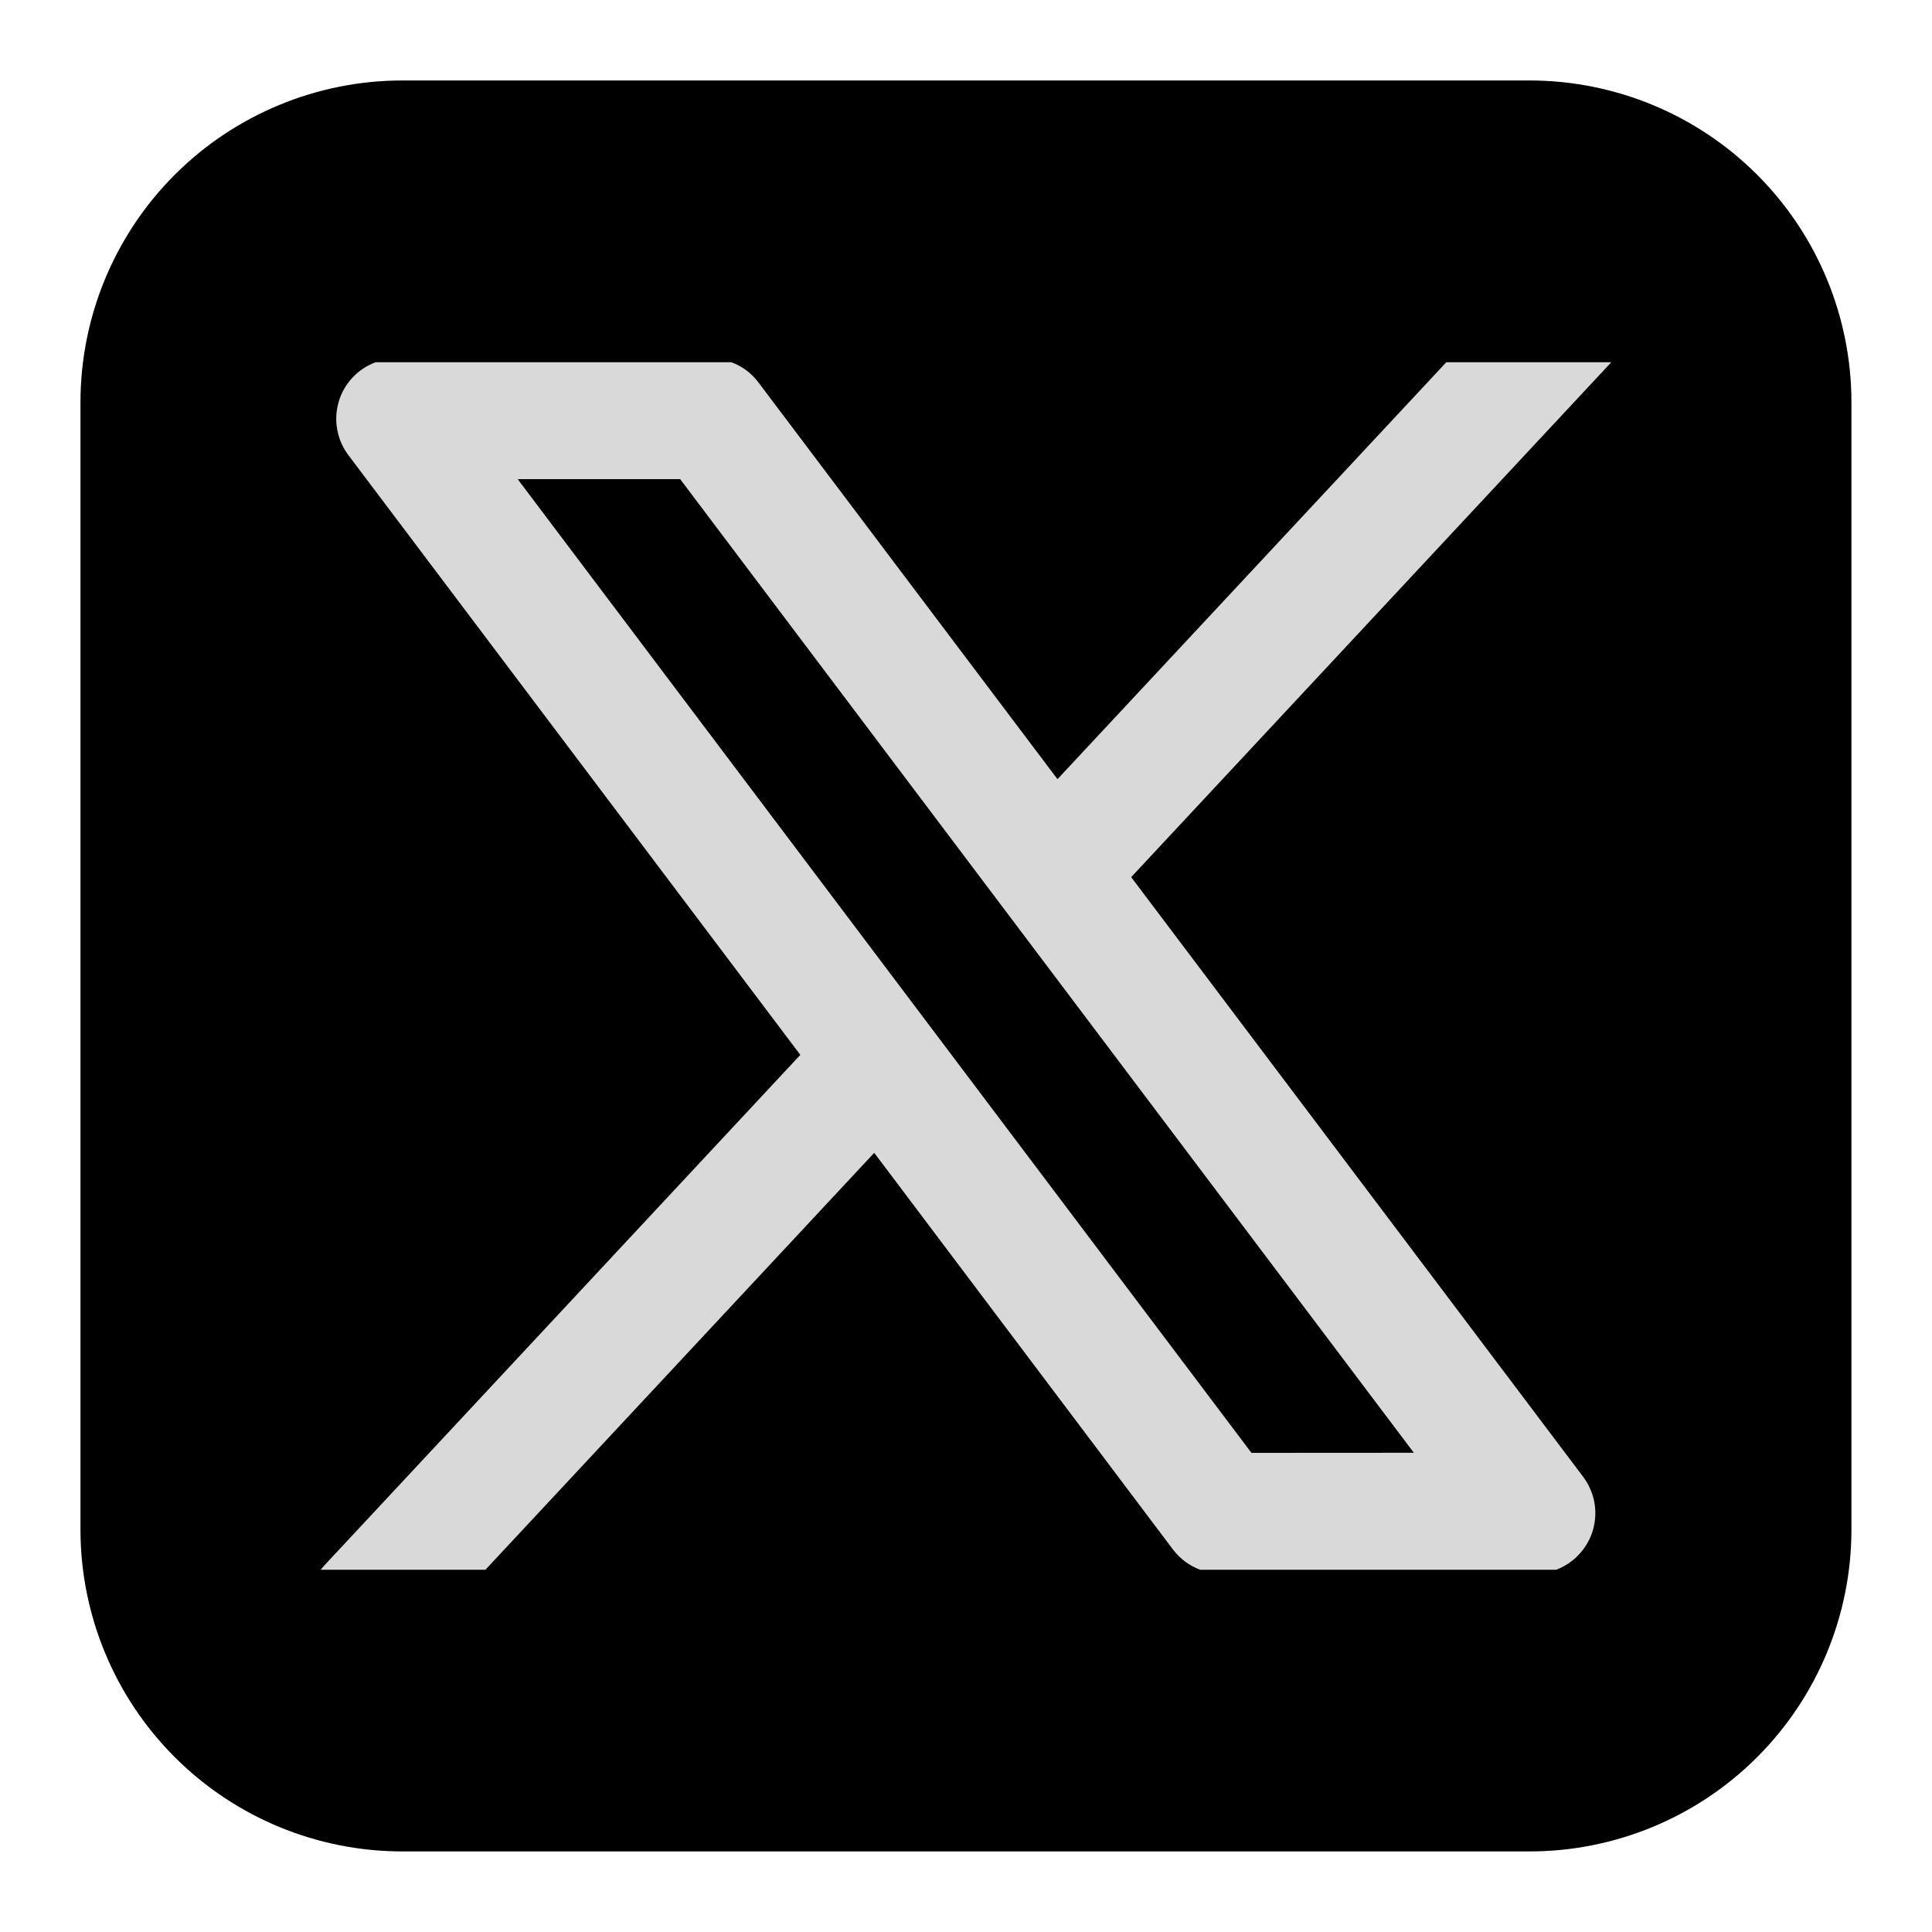
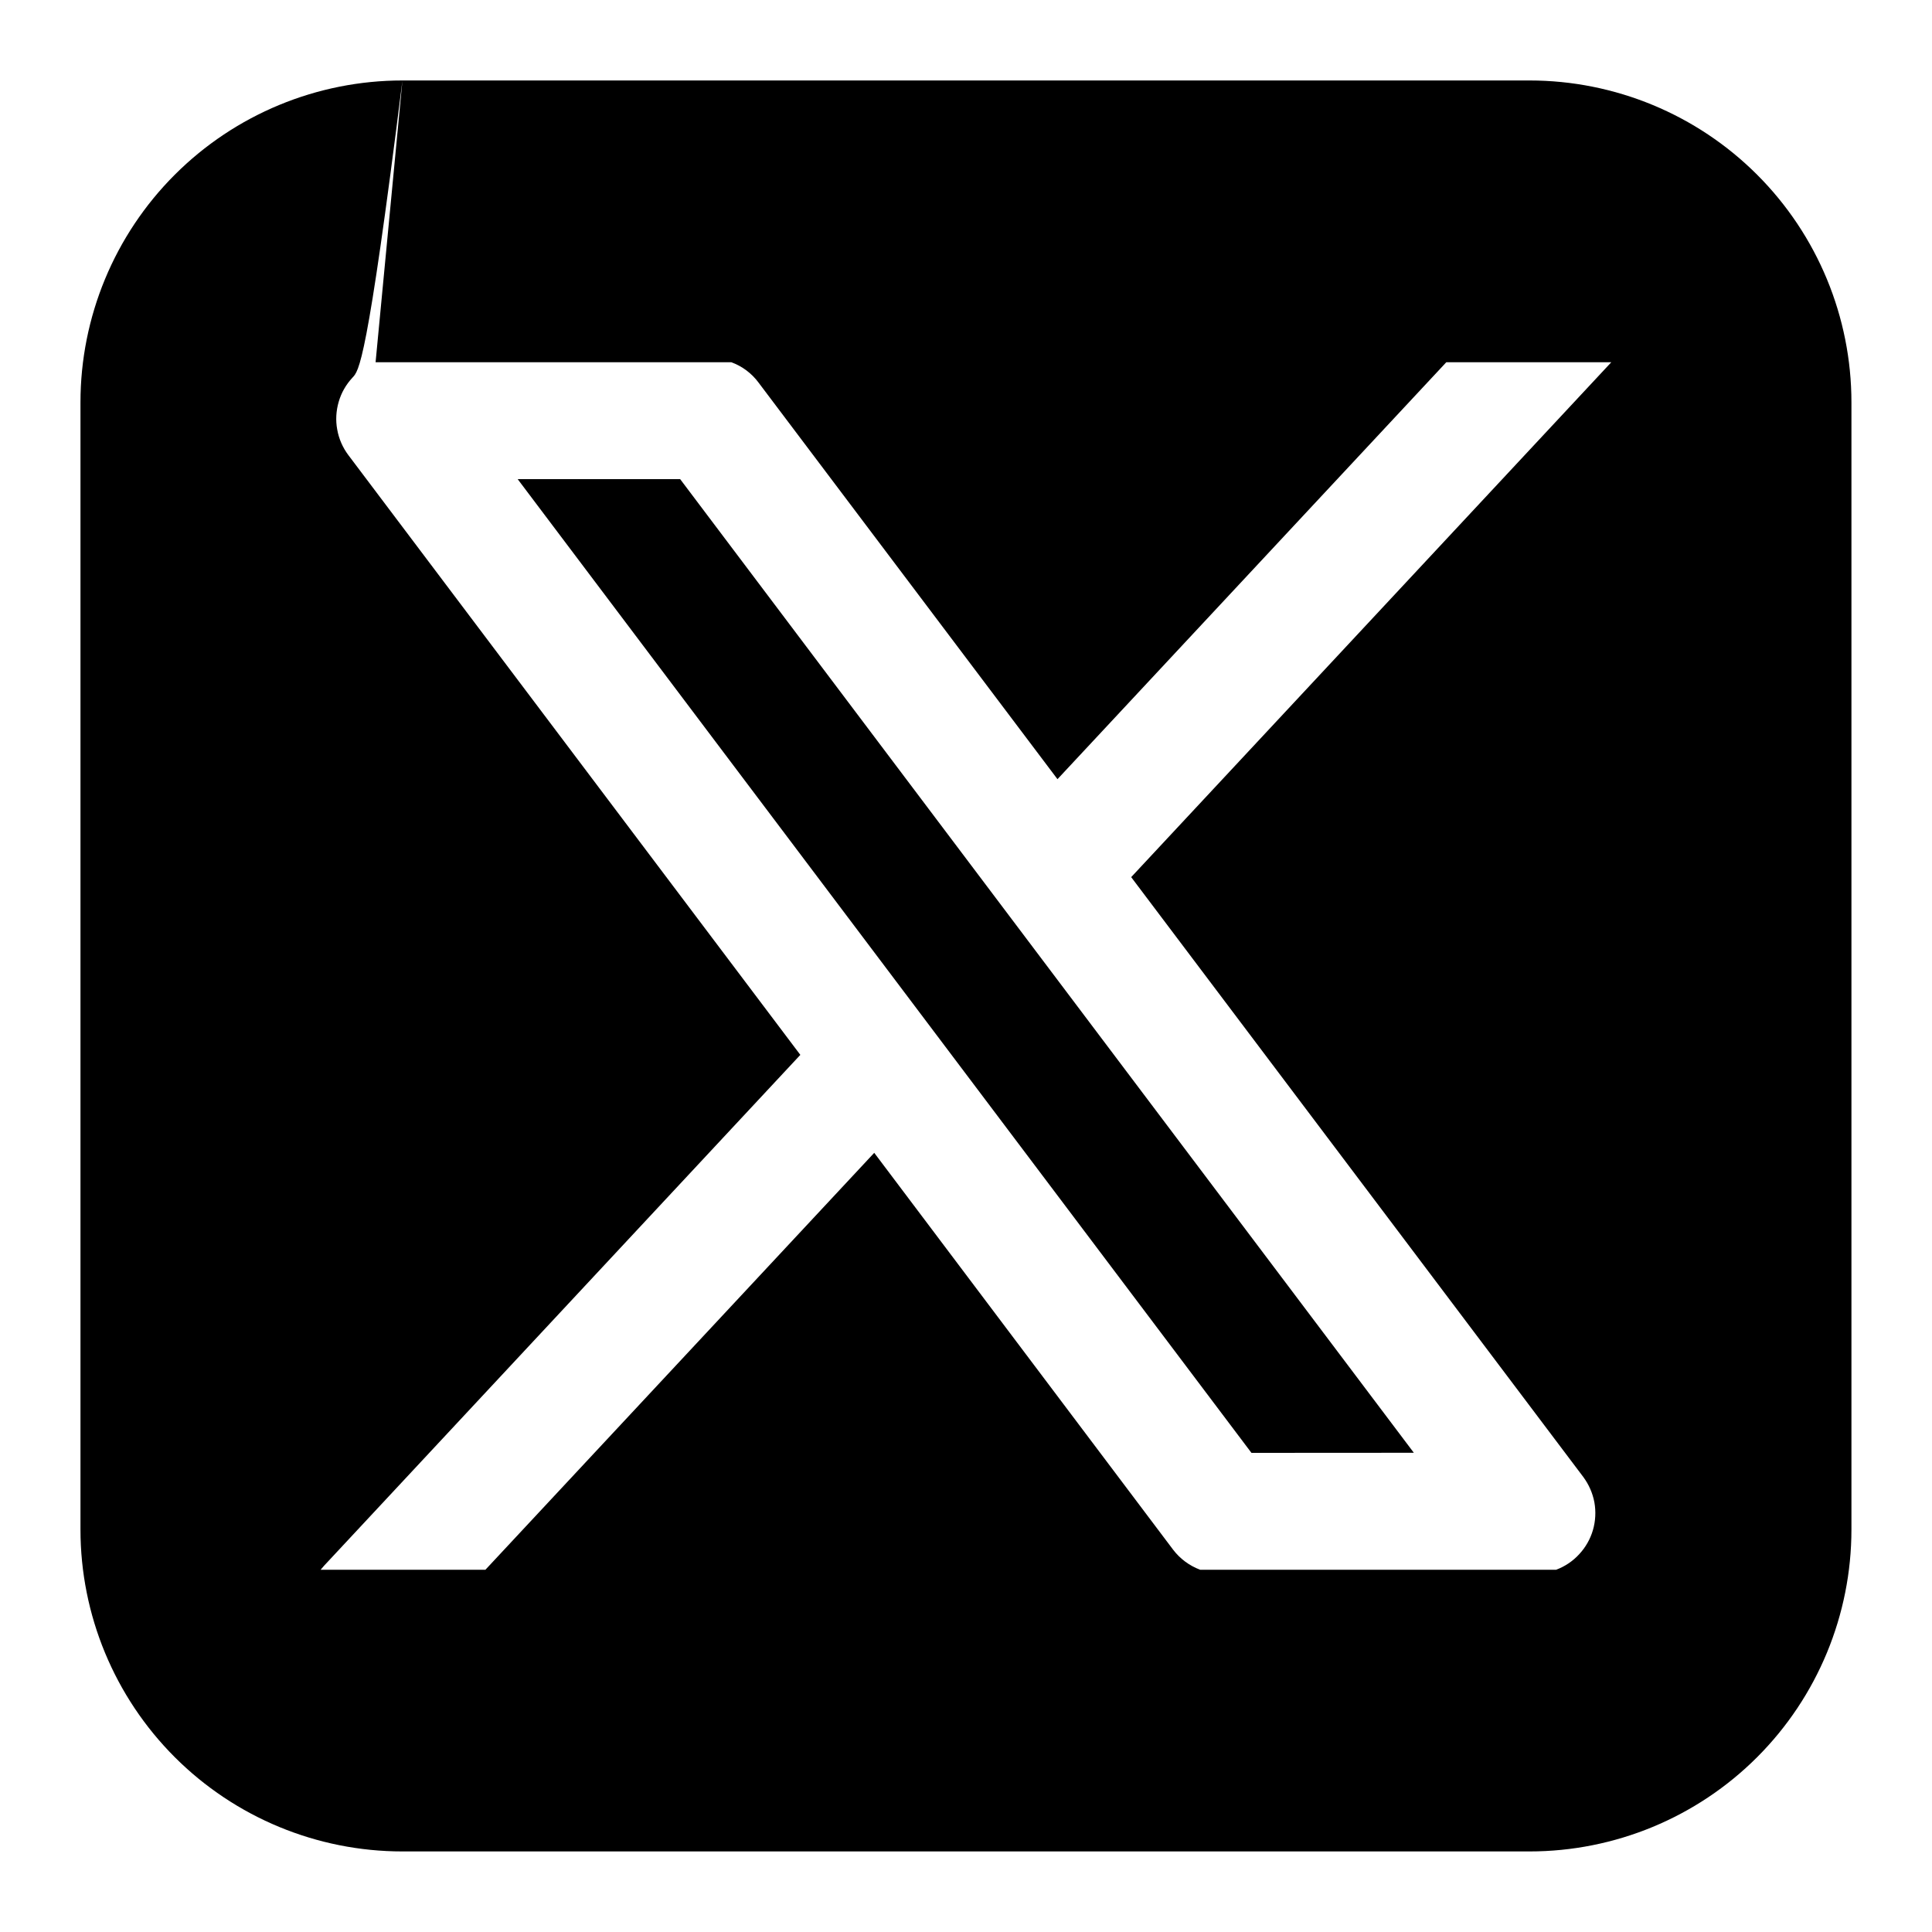
<svg xmlns="http://www.w3.org/2000/svg" width="20" height="20" viewBox="0 0 20 20" fill="none">
  <g clip-path="url(#clip0_1802_60)">
-     <rect x="2" y="3" width="16" height="15" fill="#D9D9D9" />
-     <path fill-rule="evenodd" clip-rule="evenodd" d="M4.166 0.833C3.282 0.833 2.434 1.184 1.809 1.809C1.184 2.434 0.833 3.282 0.833 4.166V15.833C0.833 16.717 1.184 17.565 1.809 18.19C2.434 18.815 3.282 19.166 4.166 19.166H15.833C16.717 19.166 17.565 18.815 18.19 18.19C18.815 17.565 19.166 16.717 19.166 15.833V4.166C19.166 3.282 18.815 2.434 18.19 1.809C17.565 1.184 16.717 0.833 15.833 0.833H4.166ZM3.888 3.75C3.797 3.784 3.715 3.838 3.648 3.91C3.582 3.981 3.533 4.066 3.506 4.16C3.479 4.253 3.473 4.352 3.491 4.447C3.508 4.543 3.548 4.634 3.606 4.711L8.285 10.92L3.356 16.207L3.319 16.25H5.025L9.05 11.934L12.143 16.041C12.215 16.136 12.312 16.208 12.424 16.25H16.109C16.2 16.216 16.282 16.161 16.348 16.089C16.414 16.018 16.463 15.932 16.49 15.839C16.517 15.746 16.522 15.647 16.505 15.552C16.487 15.456 16.447 15.366 16.389 15.288L11.71 9.08L16.68 3.75H14.972L10.947 8.066L7.852 3.96C7.781 3.864 7.683 3.791 7.571 3.75H3.888ZM12.955 15.04L5.359 4.96H7.041L14.636 15.039L12.955 15.04Z" fill="black" />
+     <path fill-rule="evenodd" clip-rule="evenodd" d="M4.166 0.833C3.282 0.833 2.434 1.184 1.809 1.809C1.184 2.434 0.833 3.282 0.833 4.166V15.833C0.833 16.717 1.184 17.565 1.809 18.19C2.434 18.815 3.282 19.166 4.166 19.166H15.833C16.717 19.166 17.565 18.815 18.19 18.19C18.815 17.565 19.166 16.717 19.166 15.833V4.166C19.166 3.282 18.815 2.434 18.19 1.809C17.565 1.184 16.717 0.833 15.833 0.833H4.166ZC3.797 3.784 3.715 3.838 3.648 3.91C3.582 3.981 3.533 4.066 3.506 4.16C3.479 4.253 3.473 4.352 3.491 4.447C3.508 4.543 3.548 4.634 3.606 4.711L8.285 10.92L3.356 16.207L3.319 16.25H5.025L9.05 11.934L12.143 16.041C12.215 16.136 12.312 16.208 12.424 16.25H16.109C16.2 16.216 16.282 16.161 16.348 16.089C16.414 16.018 16.463 15.932 16.49 15.839C16.517 15.746 16.522 15.647 16.505 15.552C16.487 15.456 16.447 15.366 16.389 15.288L11.71 9.08L16.68 3.75H14.972L10.947 8.066L7.852 3.96C7.781 3.864 7.683 3.791 7.571 3.75H3.888ZM12.955 15.04L5.359 4.96H7.041L14.636 15.039L12.955 15.04Z" fill="black" />
  </g>
  <defs>
    <clipPath id="clip0_1802_60">
      <rect width="20" height="20" fill="white" />
    </clipPath>
  </defs>
</svg>